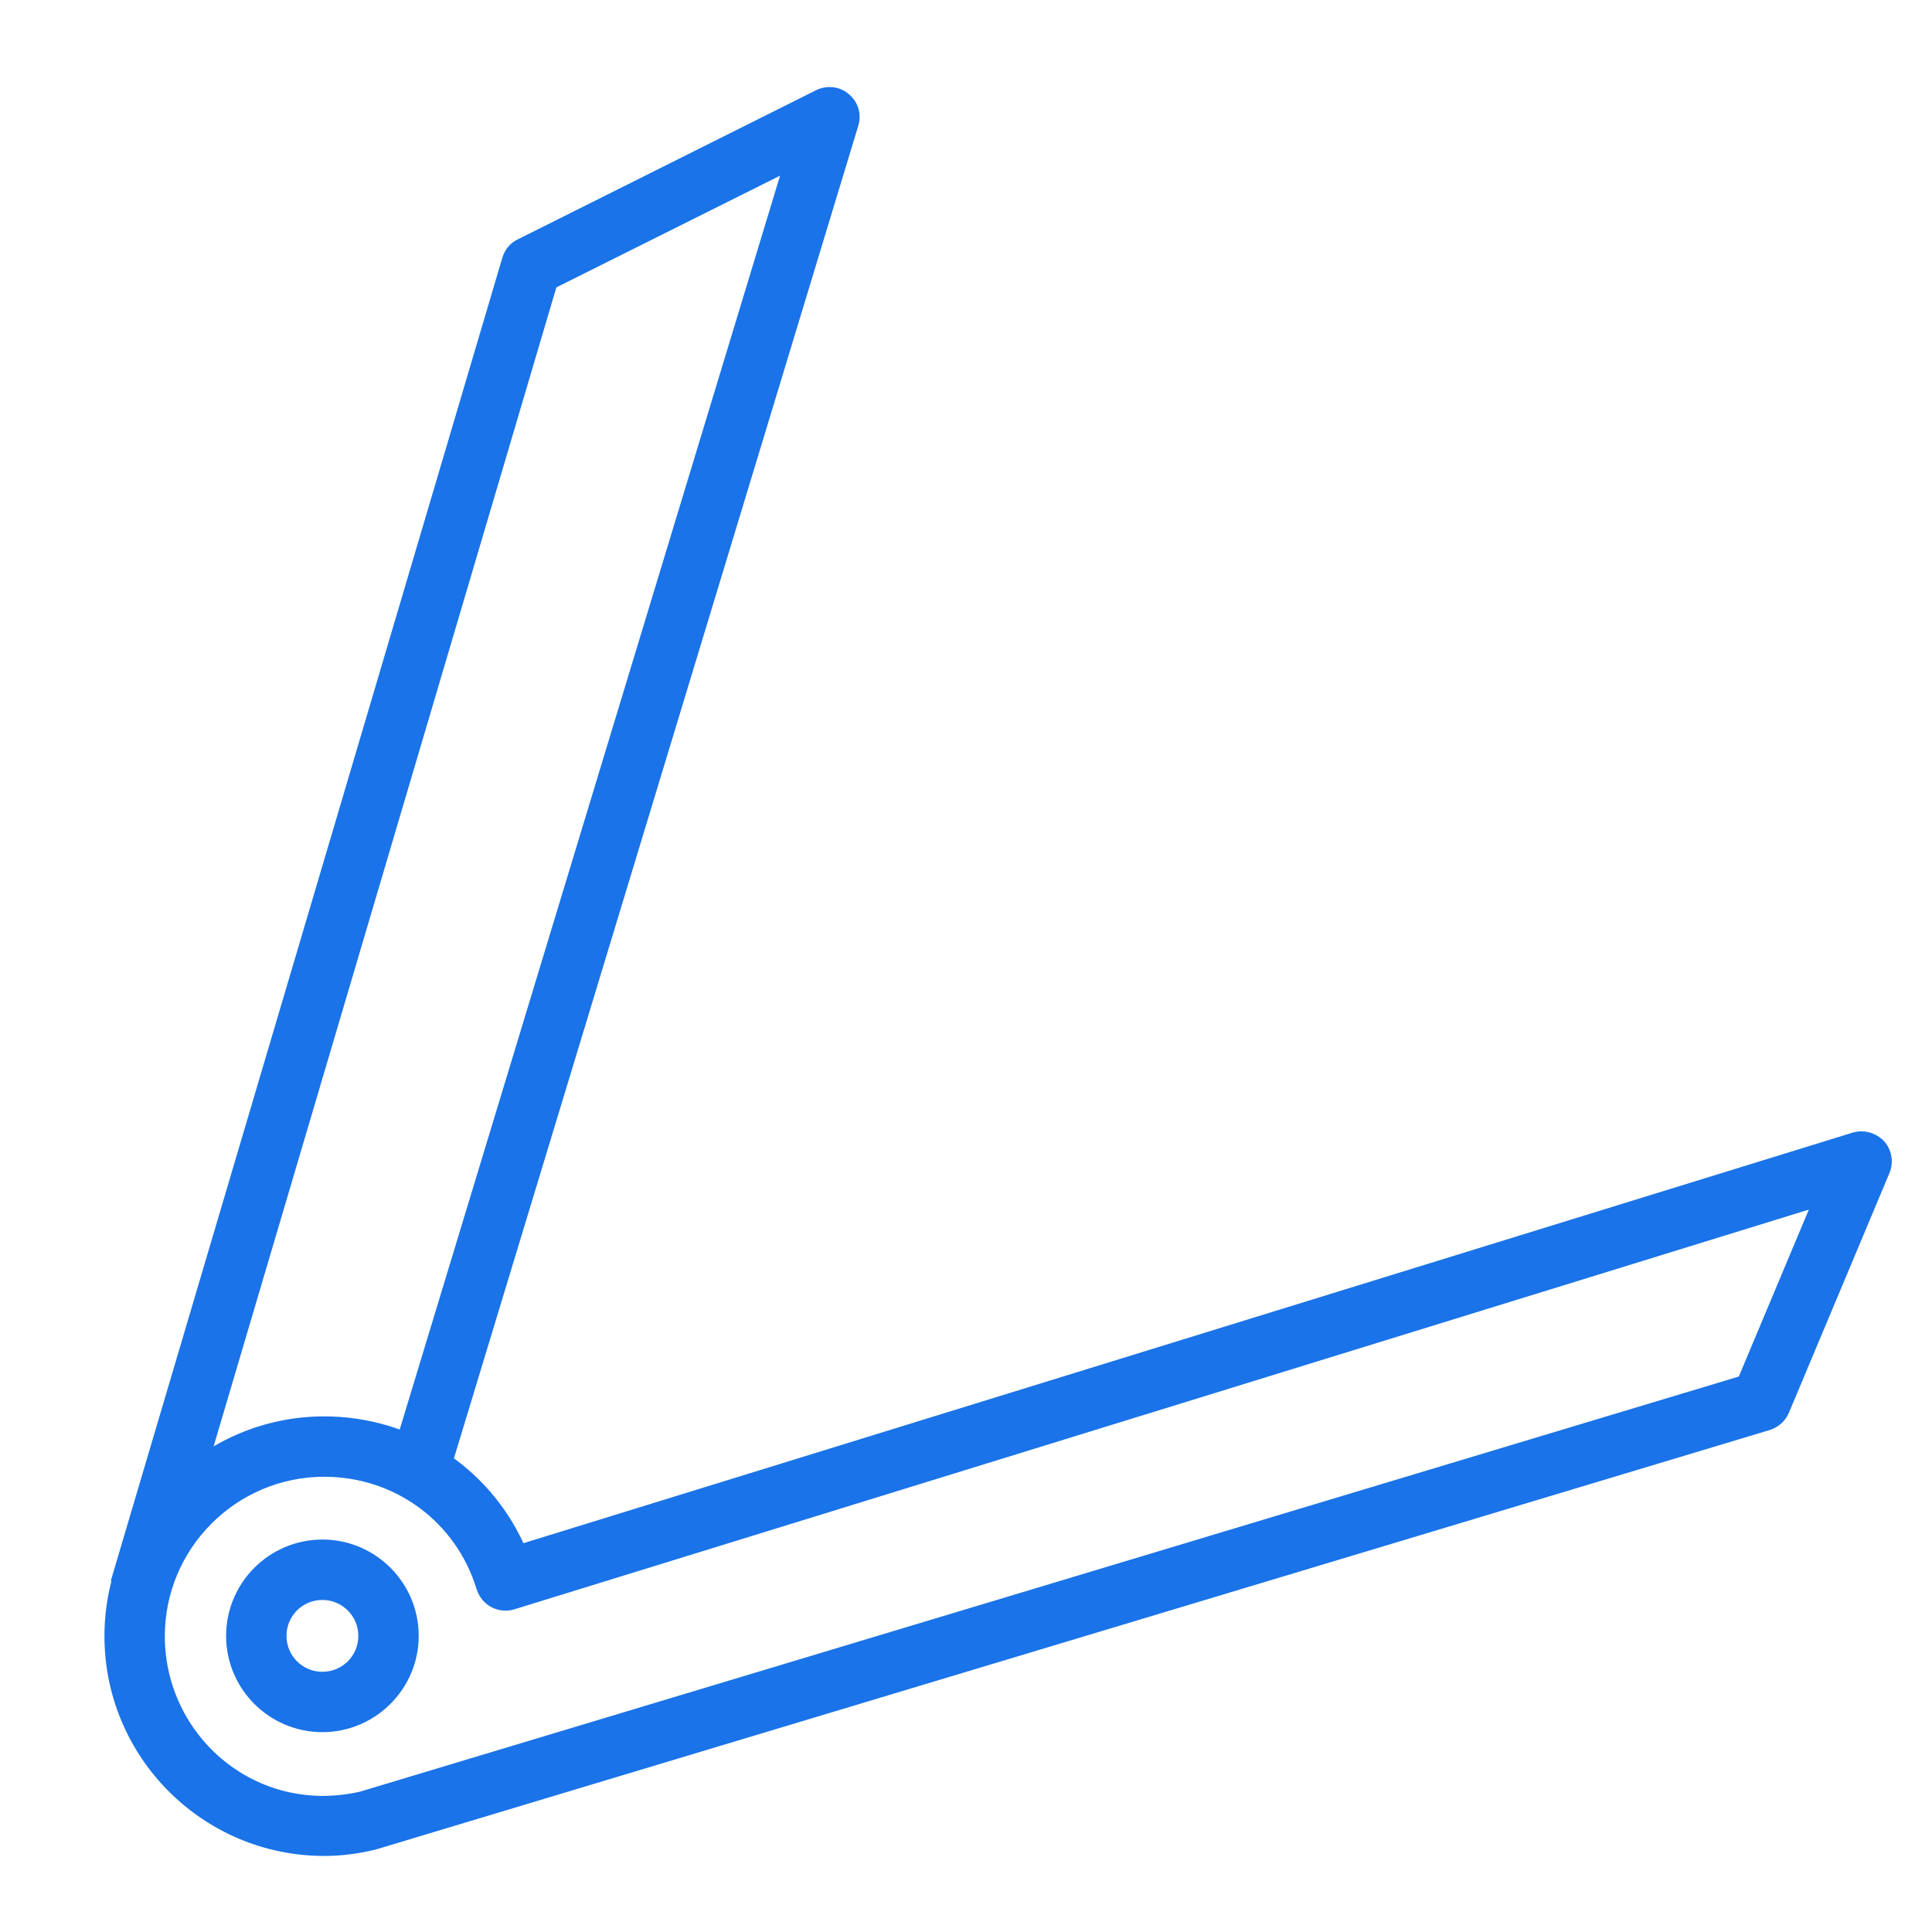
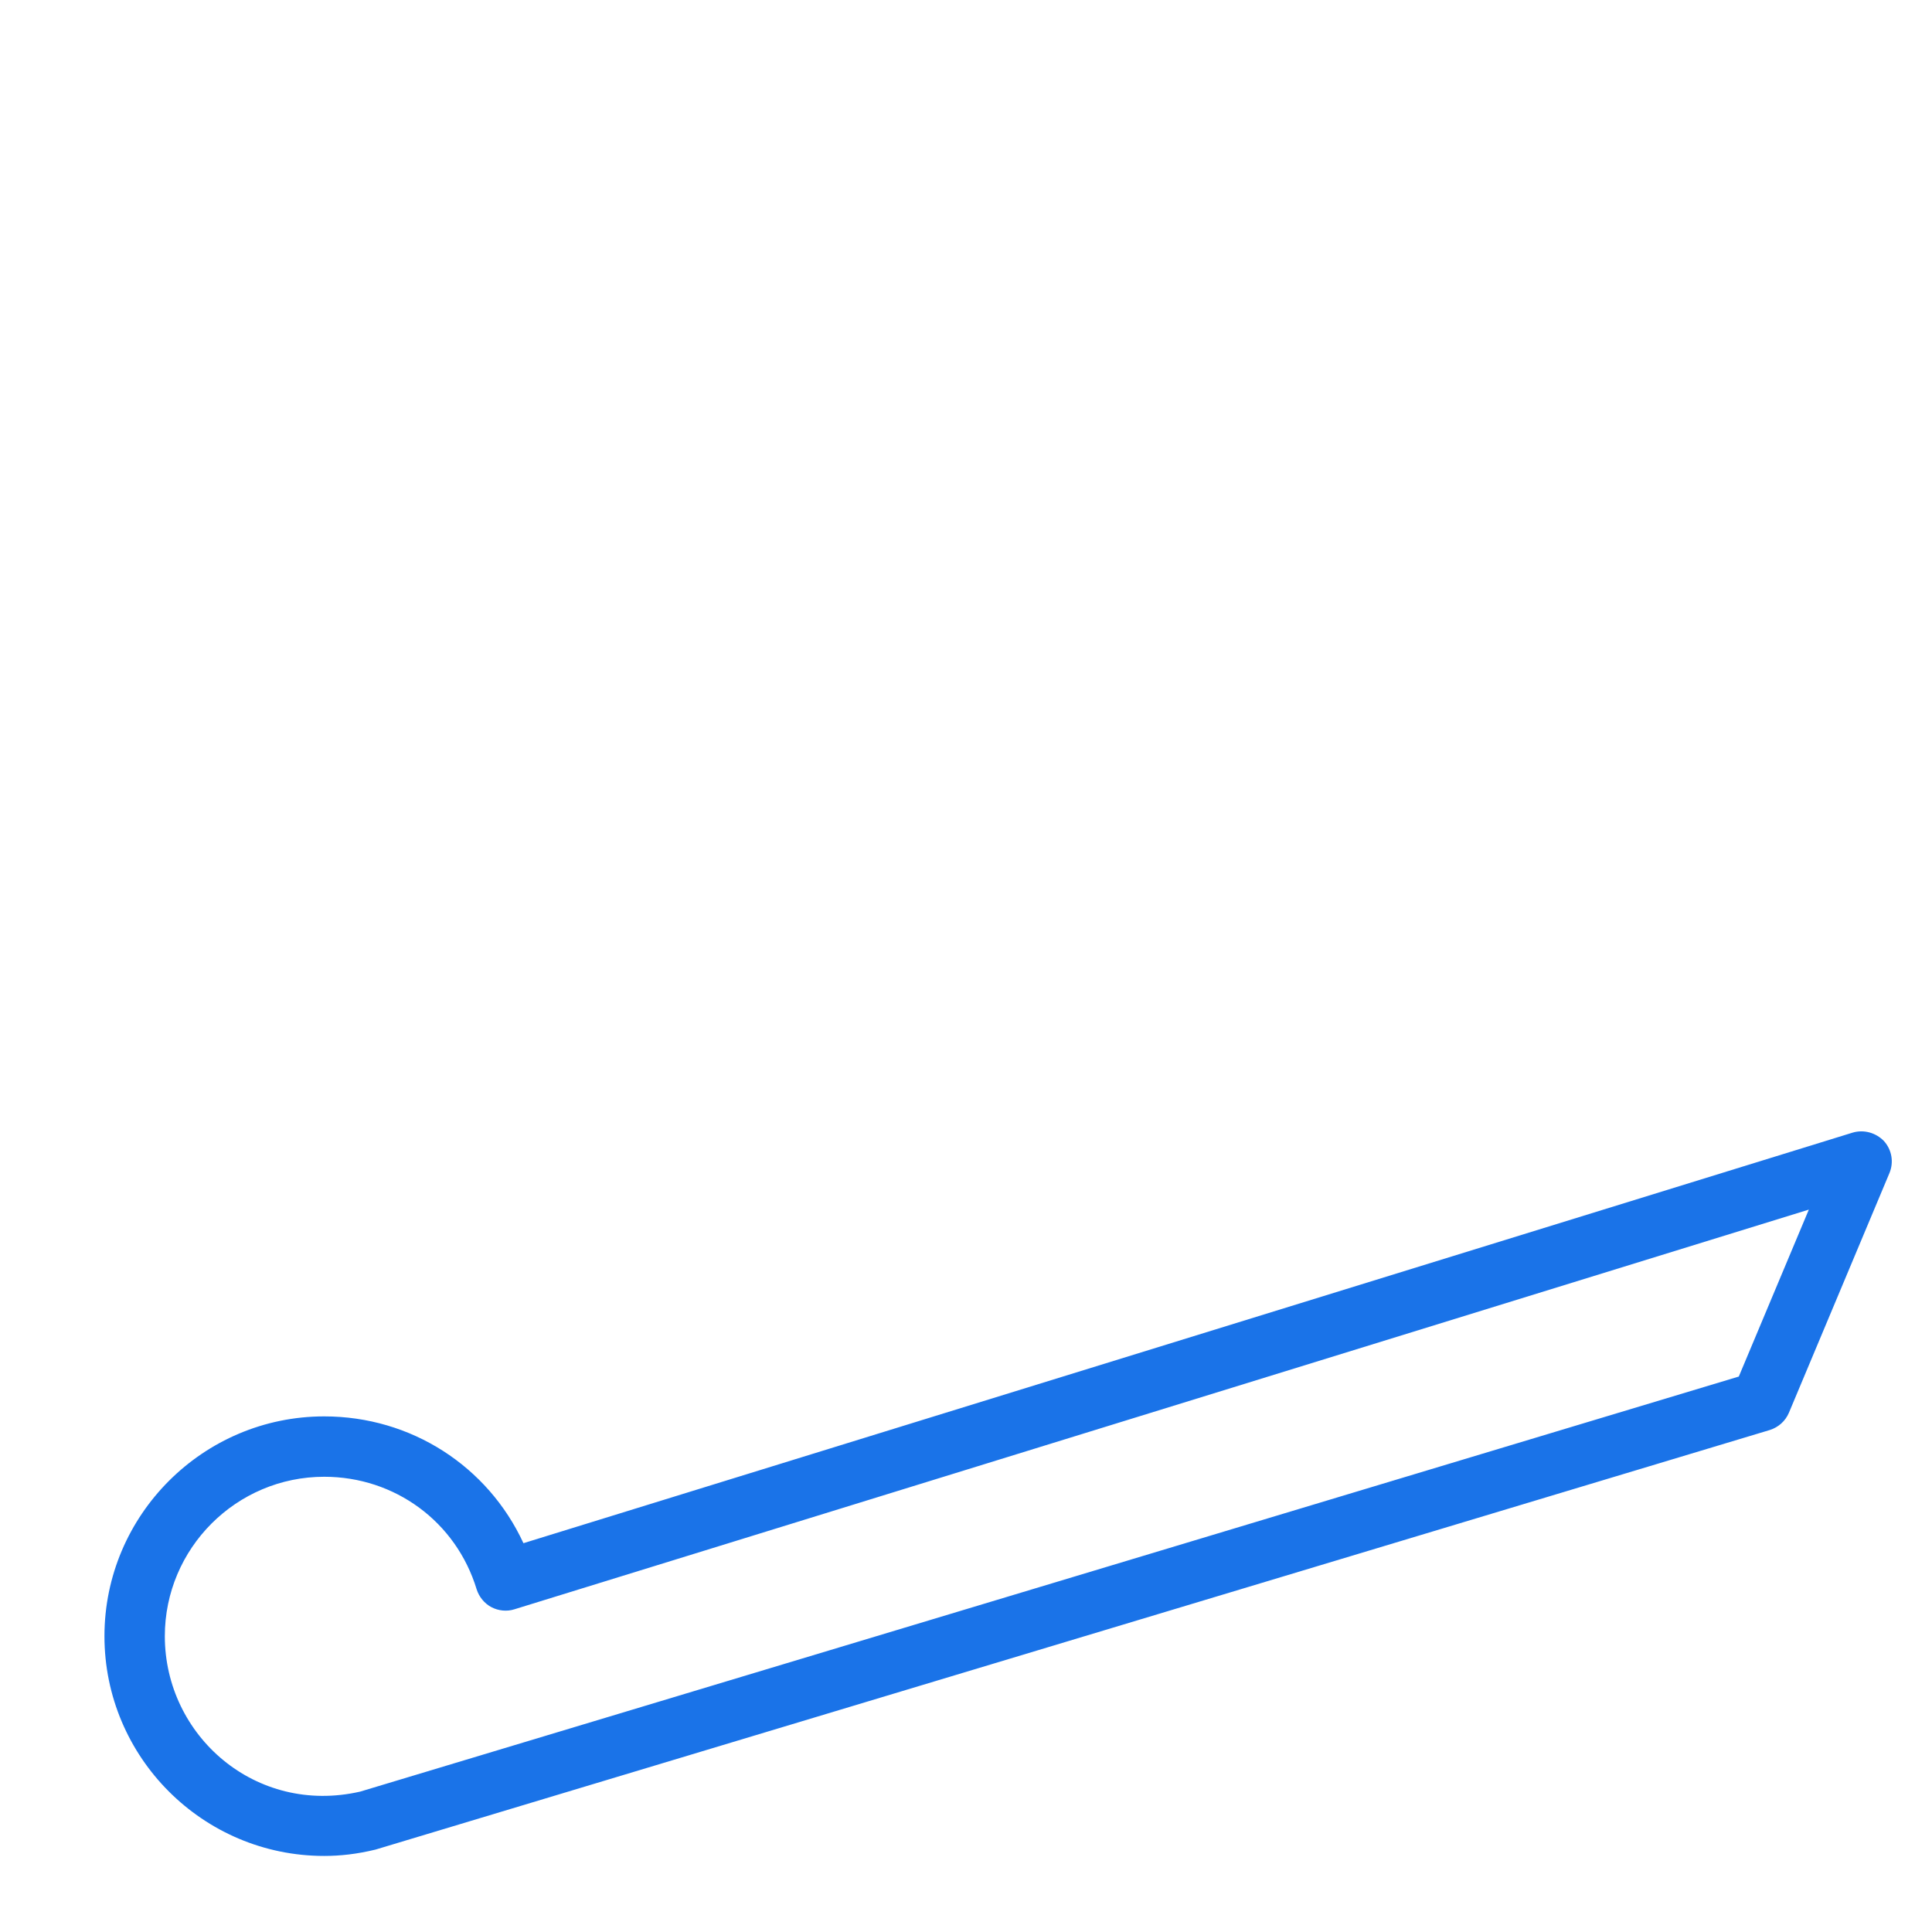
<svg xmlns="http://www.w3.org/2000/svg" width="108" height="108" viewBox="0 0 108 108" fill="none">
  <path d="M18.124 103.748C11.34 103.748 5.839 98.229 5.839 91.463C5.839 84.696 11.357 79.177 18.124 79.177C22.984 79.177 27.27 81.962 29.261 86.265L103.562 63.315C104.186 63.129 104.861 63.315 105.317 63.788C105.756 64.277 105.874 64.969 105.621 65.576L100.001 78.975C99.799 79.448 99.411 79.785 98.938 79.937L20.993 103.393C19.946 103.646 19.018 103.748 18.124 103.748ZM18.124 82.552C13.213 82.552 9.214 86.552 9.214 91.463C9.214 97.031 14.293 101.486 20.132 100.153L97.2 76.95L101.115 67.618L28.755 89.961C28.333 90.096 27.861 90.045 27.473 89.843C27.084 89.64 26.781 89.269 26.646 88.847C25.498 85.067 22.073 82.552 18.124 82.552Z" fill="#1A73E8" />
-   <path d="M9.433 89.336L6.193 88.374L28.08 14.411C28.215 13.956 28.519 13.584 28.941 13.382L45.613 5.046C46.221 4.742 46.947 4.826 47.453 5.265C47.976 5.704 48.178 6.396 47.976 7.037L25.093 82.451L21.87 81.472L43.605 9.821L31.101 16.065L9.433 89.336Z" fill="#1A73E8" />
-   <path d="M18.023 96.829C15.053 96.829 12.64 94.416 12.64 91.446C12.64 88.476 15.053 86.062 18.023 86.062C20.993 86.062 23.406 88.476 23.406 91.446C23.406 94.416 20.976 96.829 18.023 96.829ZM18.023 89.438C16.909 89.438 16.015 90.332 16.015 91.446C16.015 92.559 16.909 93.454 18.023 93.454C19.137 93.454 20.031 92.559 20.031 91.446C20.031 90.332 19.12 89.438 18.023 89.438Z" fill="#1A73E8" />
</svg>